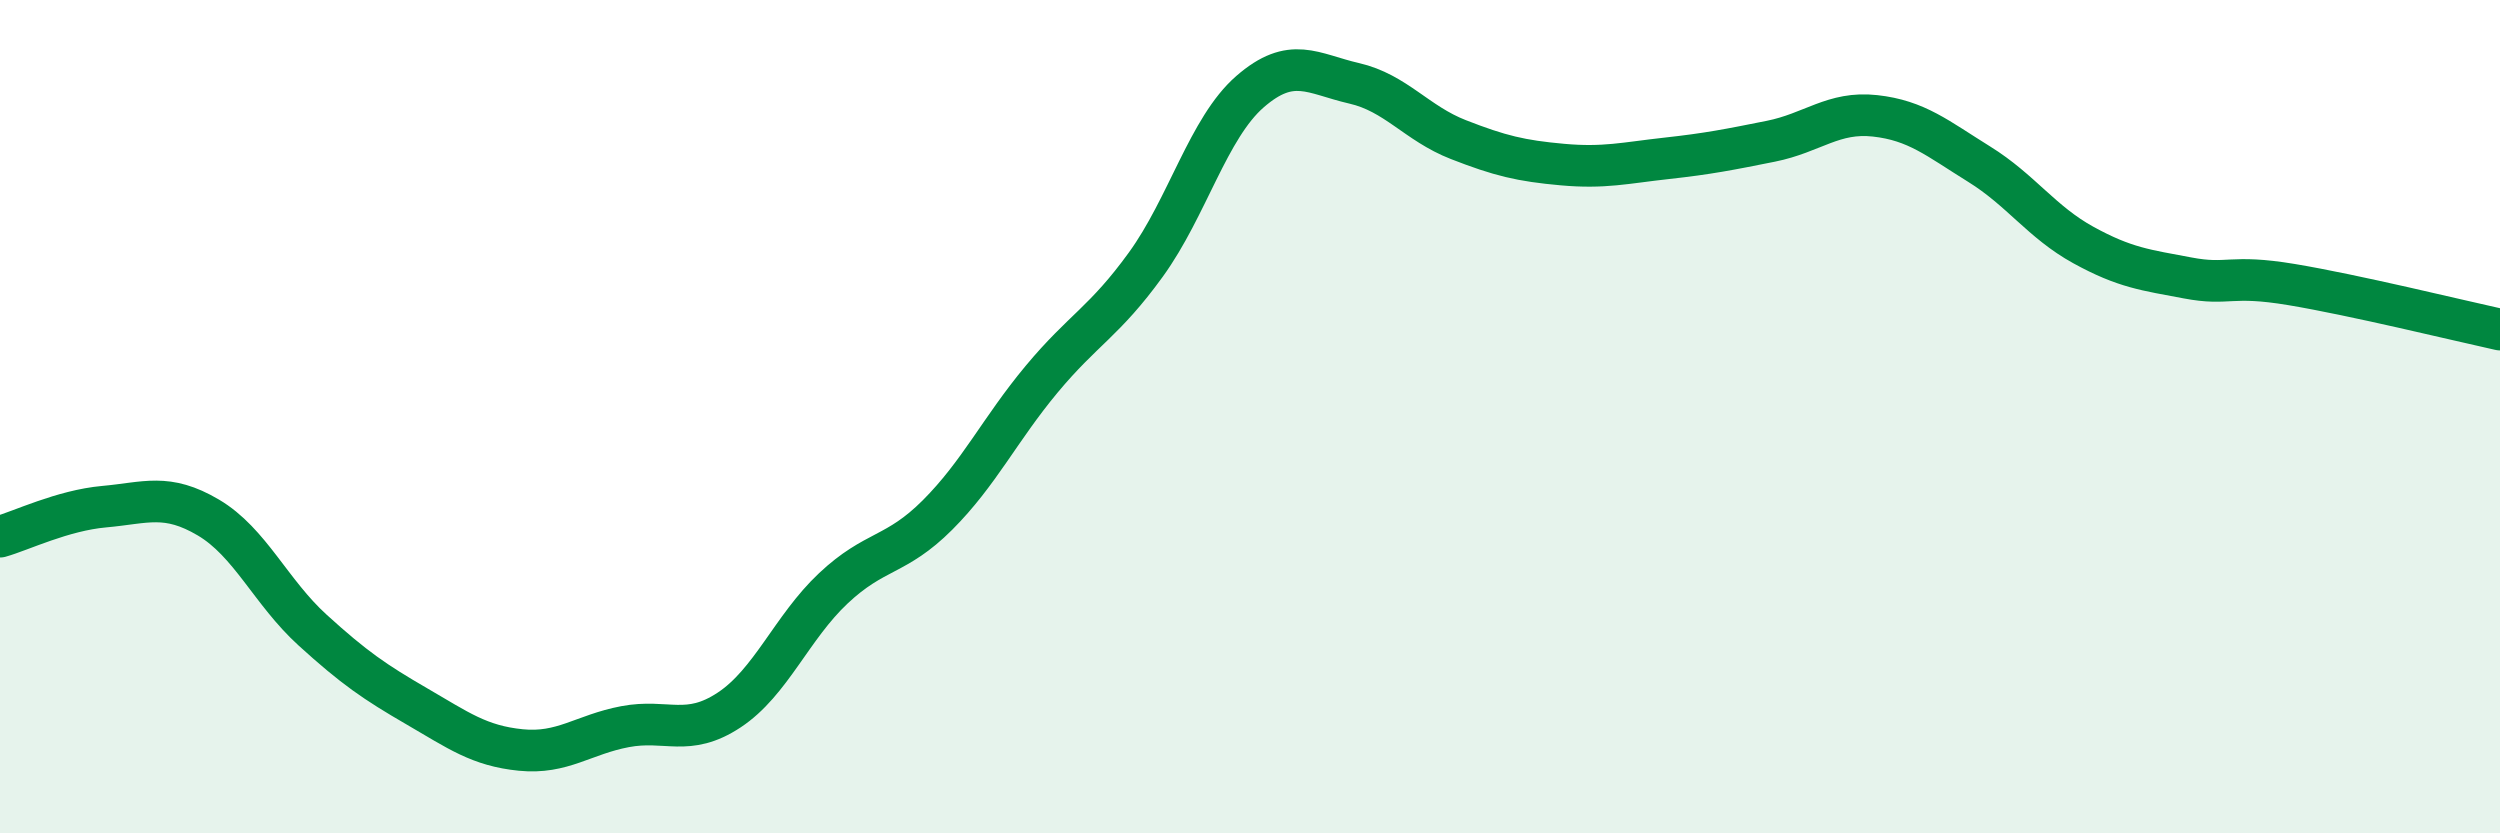
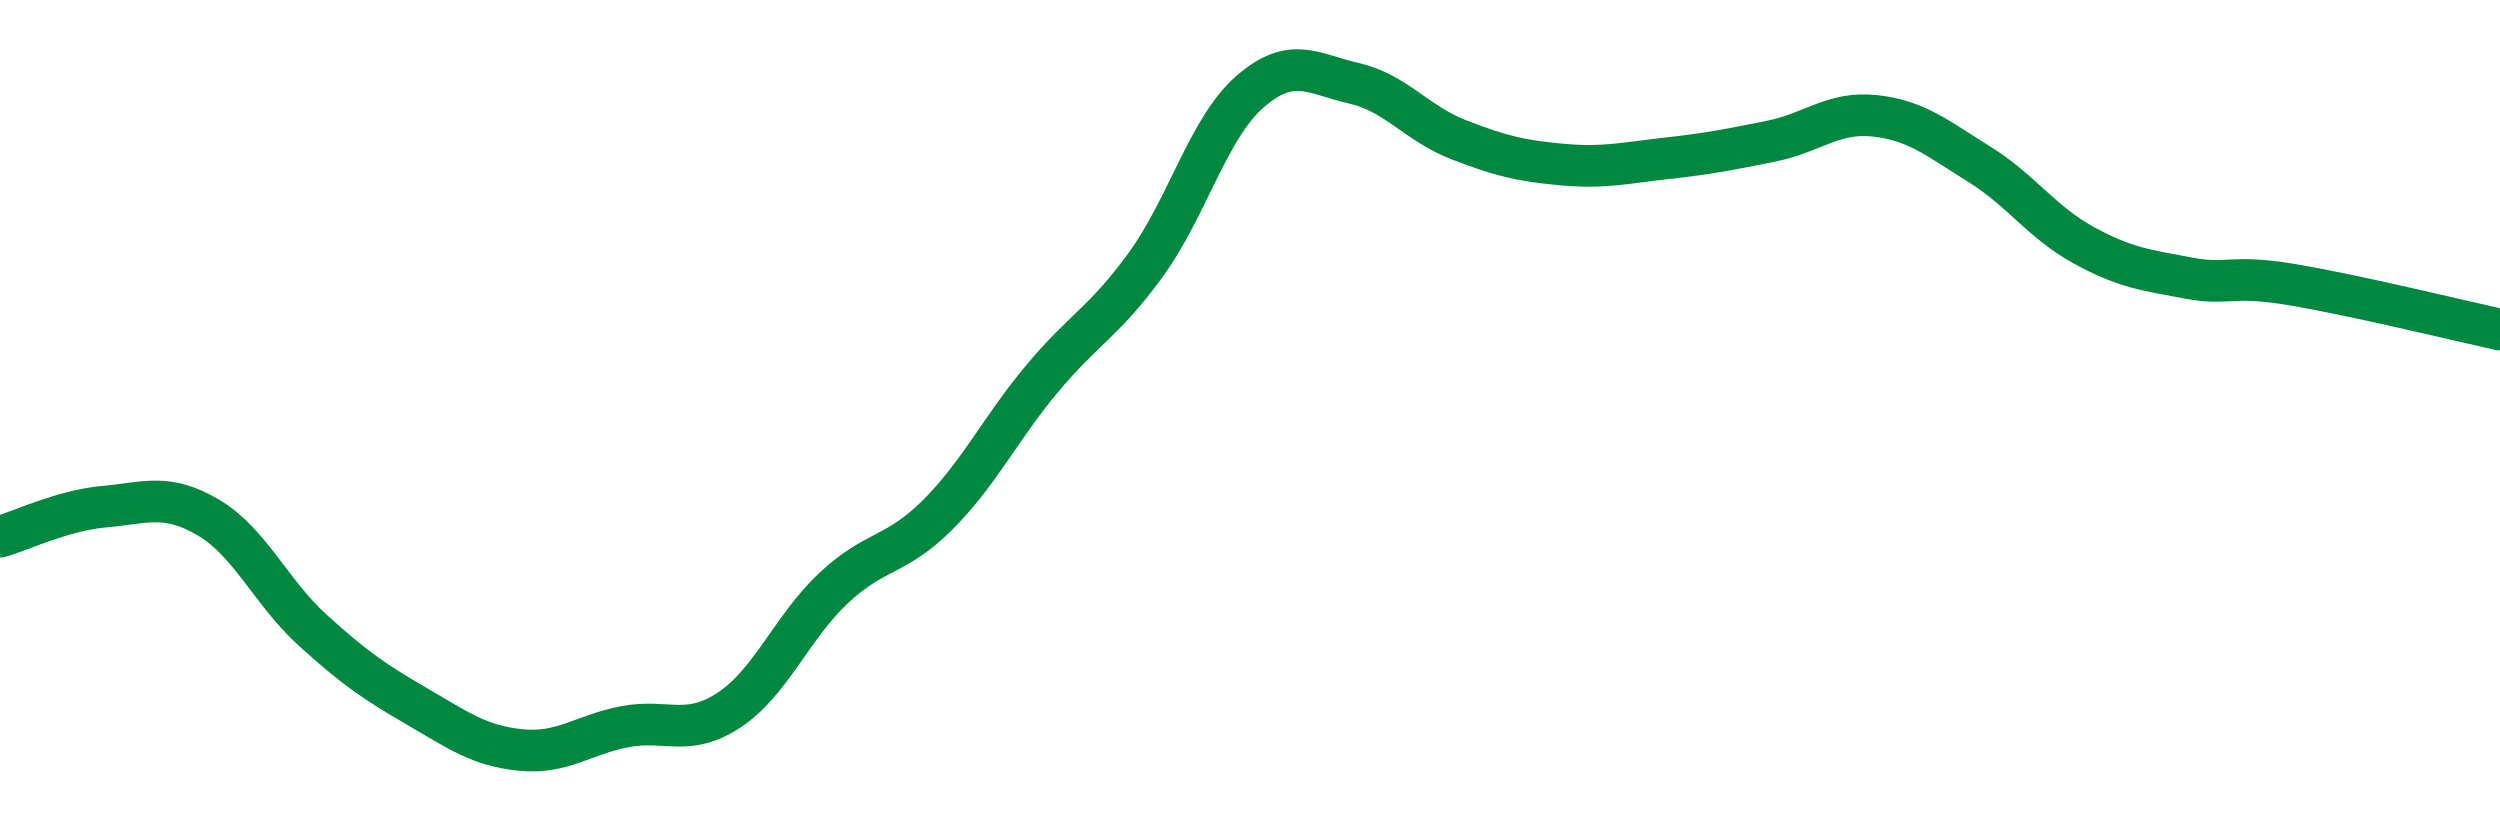
<svg xmlns="http://www.w3.org/2000/svg" width="60" height="20" viewBox="0 0 60 20">
-   <path d="M 0,12.88 C 0.5,12.74 1.5,12.25 2.5,12.16 C 3.5,12.07 4,11.83 5,12.42 C 6,13.01 6.5,14.21 7.5,15.12 C 8.5,16.03 9,16.37 10,16.95 C 11,17.53 11.5,17.9 12.5,18 C 13.5,18.1 14,17.63 15,17.44 C 16,17.25 16.5,17.7 17.5,17.04 C 18.5,16.38 19,15.06 20,14.12 C 21,13.18 21.5,13.36 22.5,12.36 C 23.5,11.36 24,10.3 25,9.1 C 26,7.9 26.5,7.73 27.5,6.35 C 28.5,4.97 29,3.07 30,2.2 C 31,1.33 31.5,1.77 32.5,2 C 33.5,2.23 34,2.96 35,3.35 C 36,3.74 36.5,3.86 37.5,3.95 C 38.5,4.04 39,3.91 40,3.8 C 41,3.69 41.5,3.59 42.5,3.39 C 43.5,3.19 44,2.67 45,2.78 C 46,2.89 46.5,3.32 47.5,3.94 C 48.5,4.56 49,5.33 50,5.88 C 51,6.43 51.5,6.48 52.5,6.67 C 53.5,6.86 53.5,6.58 55,6.83 C 56.5,7.08 59,7.69 60,7.91L60 20L0 20Z" fill="#008740" opacity="0.1" stroke-linecap="round" stroke-linejoin="round" />
  <path d="M 0,12.88 C 0.5,12.74 1.5,12.25 2.5,12.16 C 3.5,12.07 4,11.83 5,12.42 C 6,13.01 6.5,14.21 7.5,15.12 C 8.5,16.03 9,16.37 10,16.95 C 11,17.53 11.5,17.9 12.5,18 C 13.5,18.1 14,17.63 15,17.44 C 16,17.25 16.5,17.7 17.5,17.04 C 18.5,16.38 19,15.06 20,14.12 C 21,13.18 21.5,13.36 22.5,12.36 C 23.5,11.36 24,10.3 25,9.1 C 26,7.9 26.5,7.73 27.5,6.35 C 28.5,4.97 29,3.07 30,2.2 C 31,1.33 31.5,1.77 32.5,2 C 33.5,2.23 34,2.96 35,3.35 C 36,3.74 36.5,3.86 37.5,3.95 C 38.5,4.04 39,3.91 40,3.8 C 41,3.69 41.5,3.59 42.5,3.39 C 43.5,3.19 44,2.67 45,2.78 C 46,2.89 46.5,3.32 47.5,3.94 C 48.5,4.56 49,5.33 50,5.88 C 51,6.43 51.5,6.48 52.5,6.67 C 53.5,6.86 53.5,6.58 55,6.83 C 56.5,7.08 59,7.69 60,7.91" stroke="#008740" stroke-width="1" fill="none" stroke-linecap="round" stroke-linejoin="round" />
</svg>